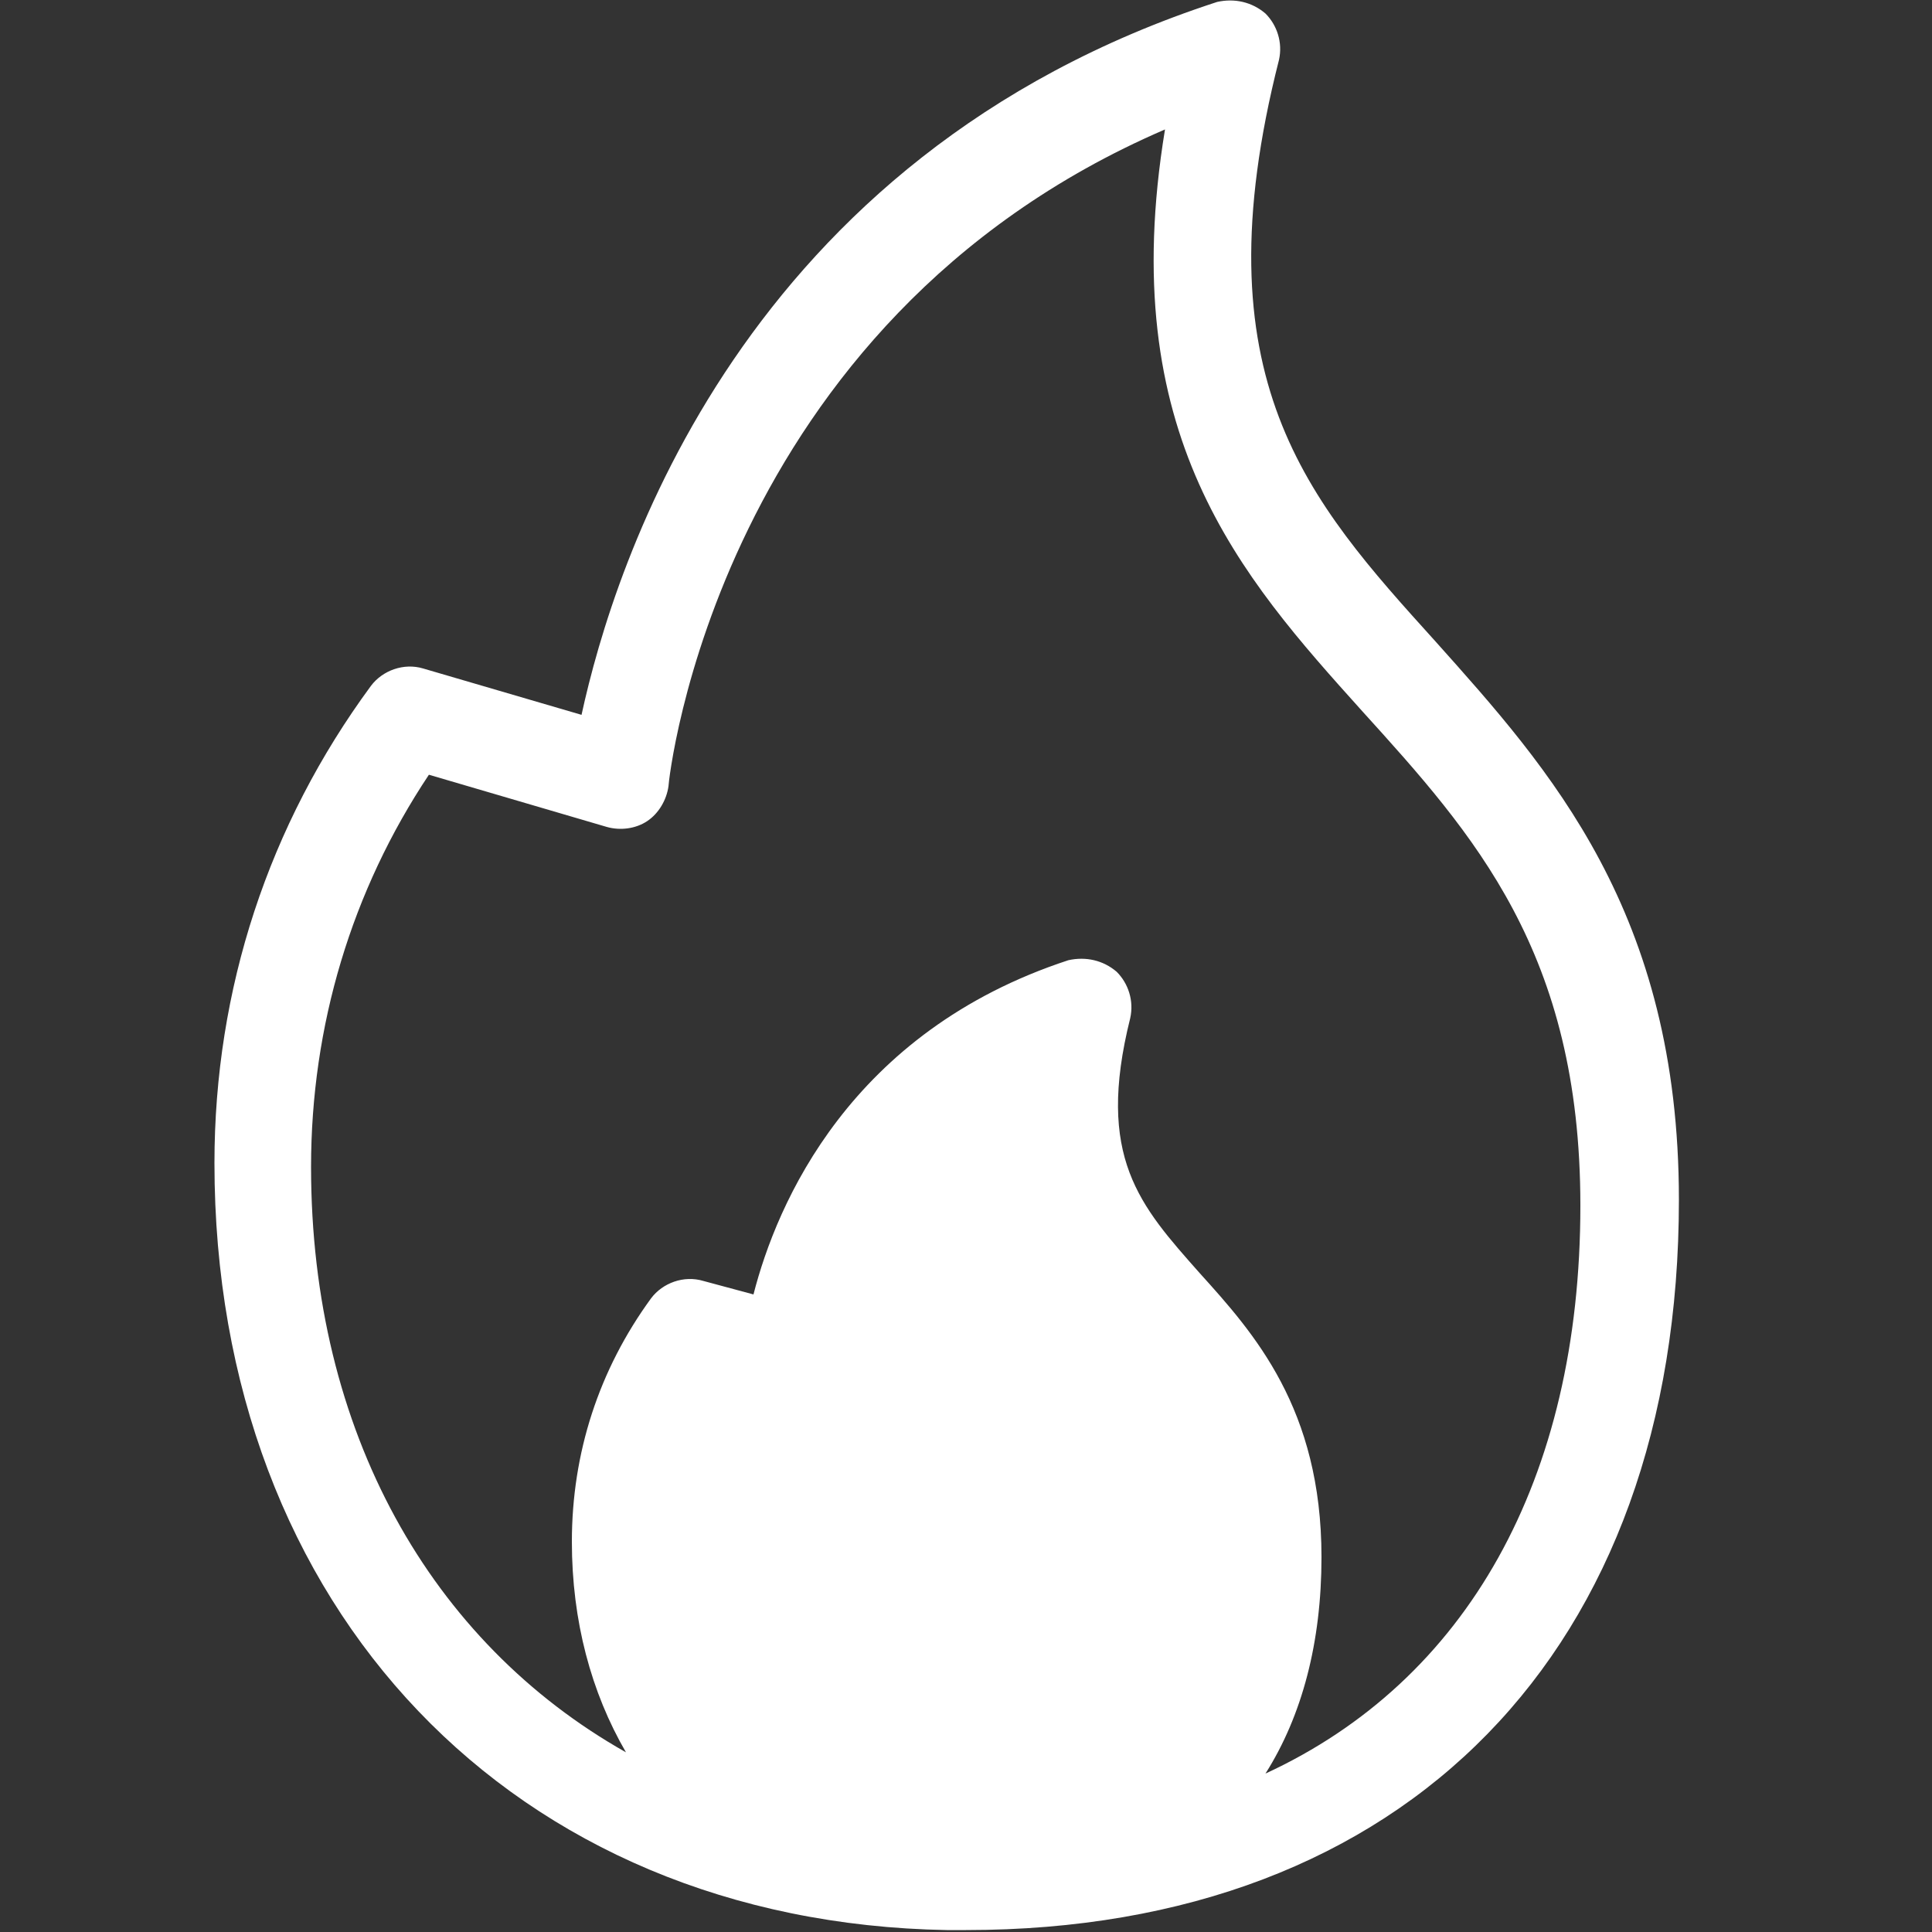
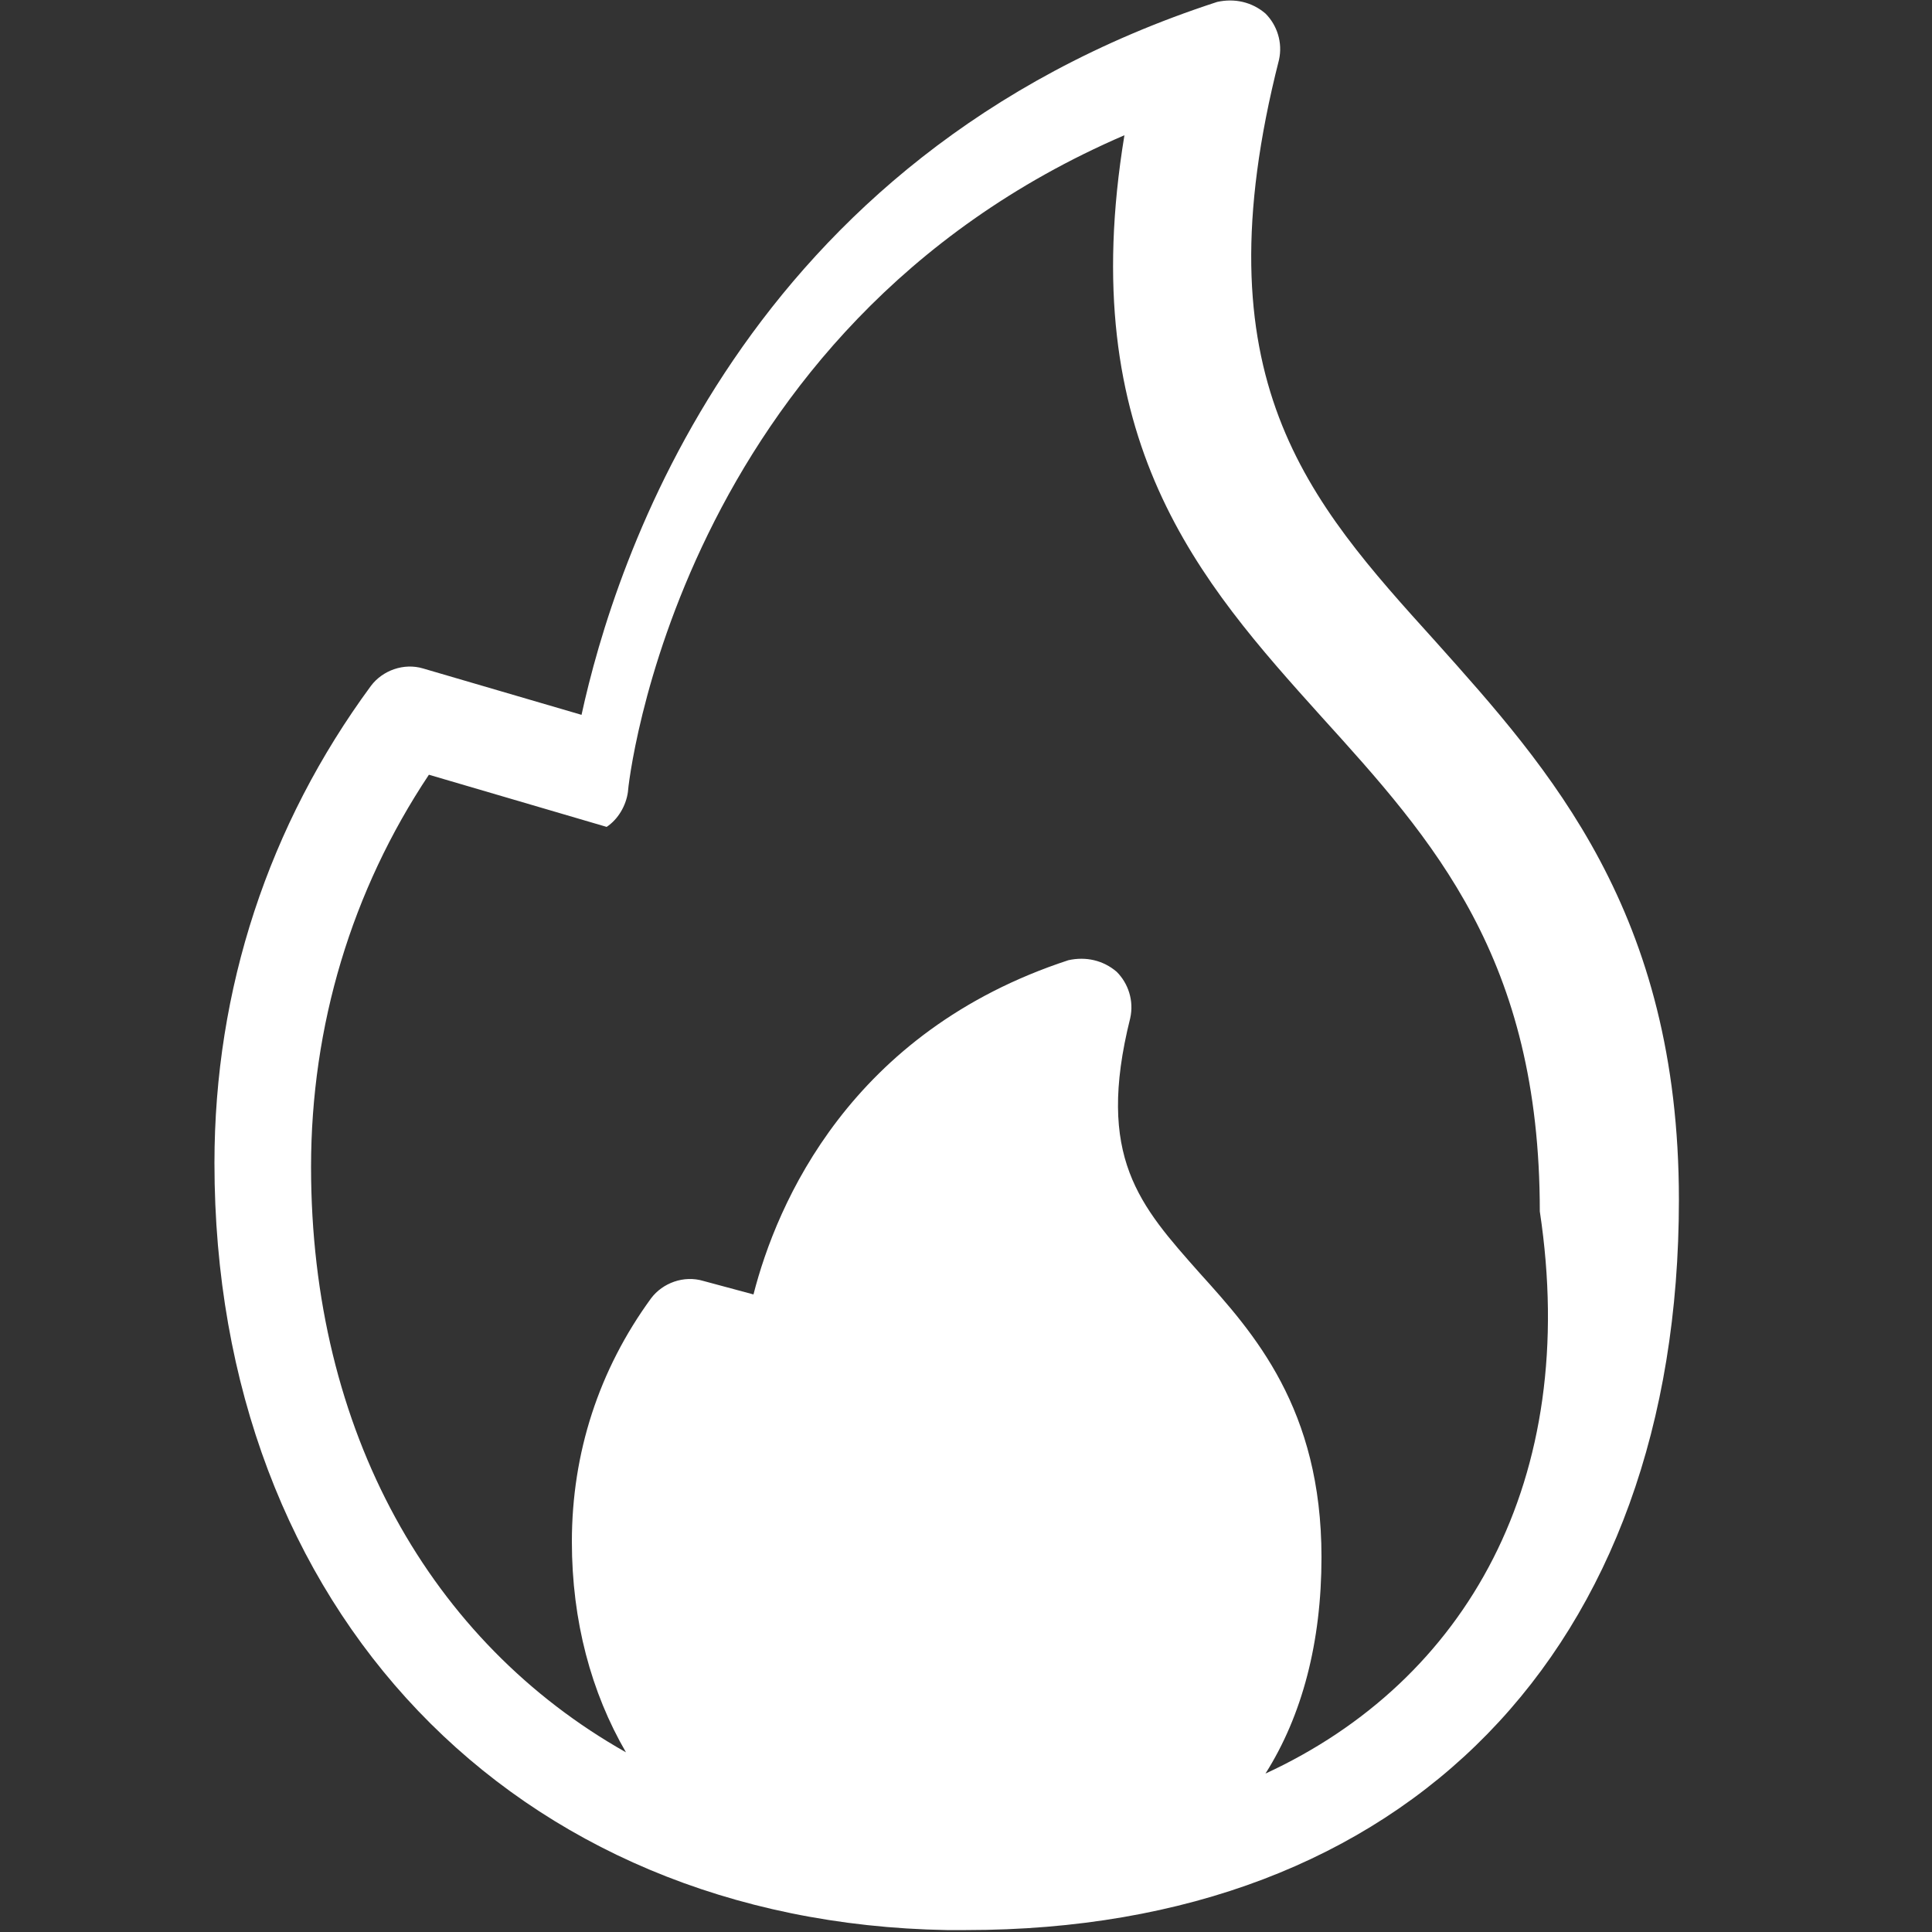
<svg xmlns="http://www.w3.org/2000/svg" version="1.1" id="Ebene_1" x="0px" y="0px" viewBox="0 0 100 100" style="enable-background:new 0 0 100 100;" xml:space="preserve">
  <rect x="0" y="0" width="100" height="100" fill="#333333" stroke="none" />
  <style type="text/css">
	.st0{fill:#FFFFFF;}
</style>
  <g id="Ebene_1_00000114053170765188416050000010379739693068989352_">
</g>
  <g id="Ebene_2_00000164488627056925434290000012893909380793847737_">
-     <path class="st0" d="M74.3,33.2C67.7,25.9,62,19.6,66.2,3.1c0.2-0.9-0.1-1.8-0.7-2.4c-0.7-0.6-1.6-0.8-2.5-0.6   C38.4,8.1,31.8,29.2,30.1,37l-8.2-2.4c-1-0.3-2.1,0.1-2.7,0.9c-5.3,7.2-8.1,15.7-8.1,24.7c0,23.1,15.5,39.3,37.9,39.7   c0.2,0,0.3,0,0.5,0c0.1,0,0.1,0,0.2,0c0.1,0,0.2,0,0.3,0c22.8,0,36.9-14.5,36.9-37.8C86.9,47.2,80.2,39.8,74.3,33.2z M65.5,91.8   c1.9-3,2.9-6.8,2.9-11.2c0-7.7-3.5-11.6-6.3-14.7c-3.1-3.5-5.4-6-3.6-13.2c0.2-0.9-0.1-1.8-0.7-2.4c-0.7-0.6-1.6-0.8-2.5-0.6   C44,53.4,40.2,62.3,39,67l-2.6-0.7c-1-0.3-2.1,0.1-2.7,0.9c-2.7,3.7-4.1,8-4.1,12.6c0,4.1,1,7.8,2.8,10.9   C22.3,85,16.1,74.1,16.1,60.4c0-7.3,2.1-14.3,6.1-20.3l9.2,2.7c0.7,0.2,1.5,0.1,2.1-0.3c0.6-0.4,1-1.1,1.1-1.8   c0-0.3,2.5-24,25.7-34c-2.6,15.8,3.9,23.1,10.2,30.1c5.8,6.4,11.3,12.5,11.3,25.6C81.8,76.6,75.9,87,65.5,91.8z" />
+     <path class="st0" d="M74.3,33.2C67.7,25.9,62,19.6,66.2,3.1c0.2-0.9-0.1-1.8-0.7-2.4c-0.7-0.6-1.6-0.8-2.5-0.6   C38.4,8.1,31.8,29.2,30.1,37l-8.2-2.4c-1-0.3-2.1,0.1-2.7,0.9c-5.3,7.2-8.1,15.7-8.1,24.7c0,23.1,15.5,39.3,37.9,39.7   c0.2,0,0.3,0,0.5,0c0.1,0,0.1,0,0.2,0c0.1,0,0.2,0,0.3,0c22.8,0,36.9-14.5,36.9-37.8C86.9,47.2,80.2,39.8,74.3,33.2z M65.5,91.8   c1.9-3,2.9-6.8,2.9-11.2c0-7.7-3.5-11.6-6.3-14.7c-3.1-3.5-5.4-6-3.6-13.2c0.2-0.9-0.1-1.8-0.7-2.4c-0.7-0.6-1.6-0.8-2.5-0.6   C44,53.4,40.2,62.3,39,67l-2.6-0.7c-1-0.3-2.1,0.1-2.7,0.9c-2.7,3.7-4.1,8-4.1,12.6c0,4.1,1,7.8,2.8,10.9   C22.3,85,16.1,74.1,16.1,60.4c0-7.3,2.1-14.3,6.1-20.3l9.2,2.7c0.6-0.4,1-1.1,1.1-1.8   c0-0.3,2.5-24,25.7-34c-2.6,15.8,3.9,23.1,10.2,30.1c5.8,6.4,11.3,12.5,11.3,25.6C81.8,76.6,75.9,87,65.5,91.8z" />
  </g>
</svg>